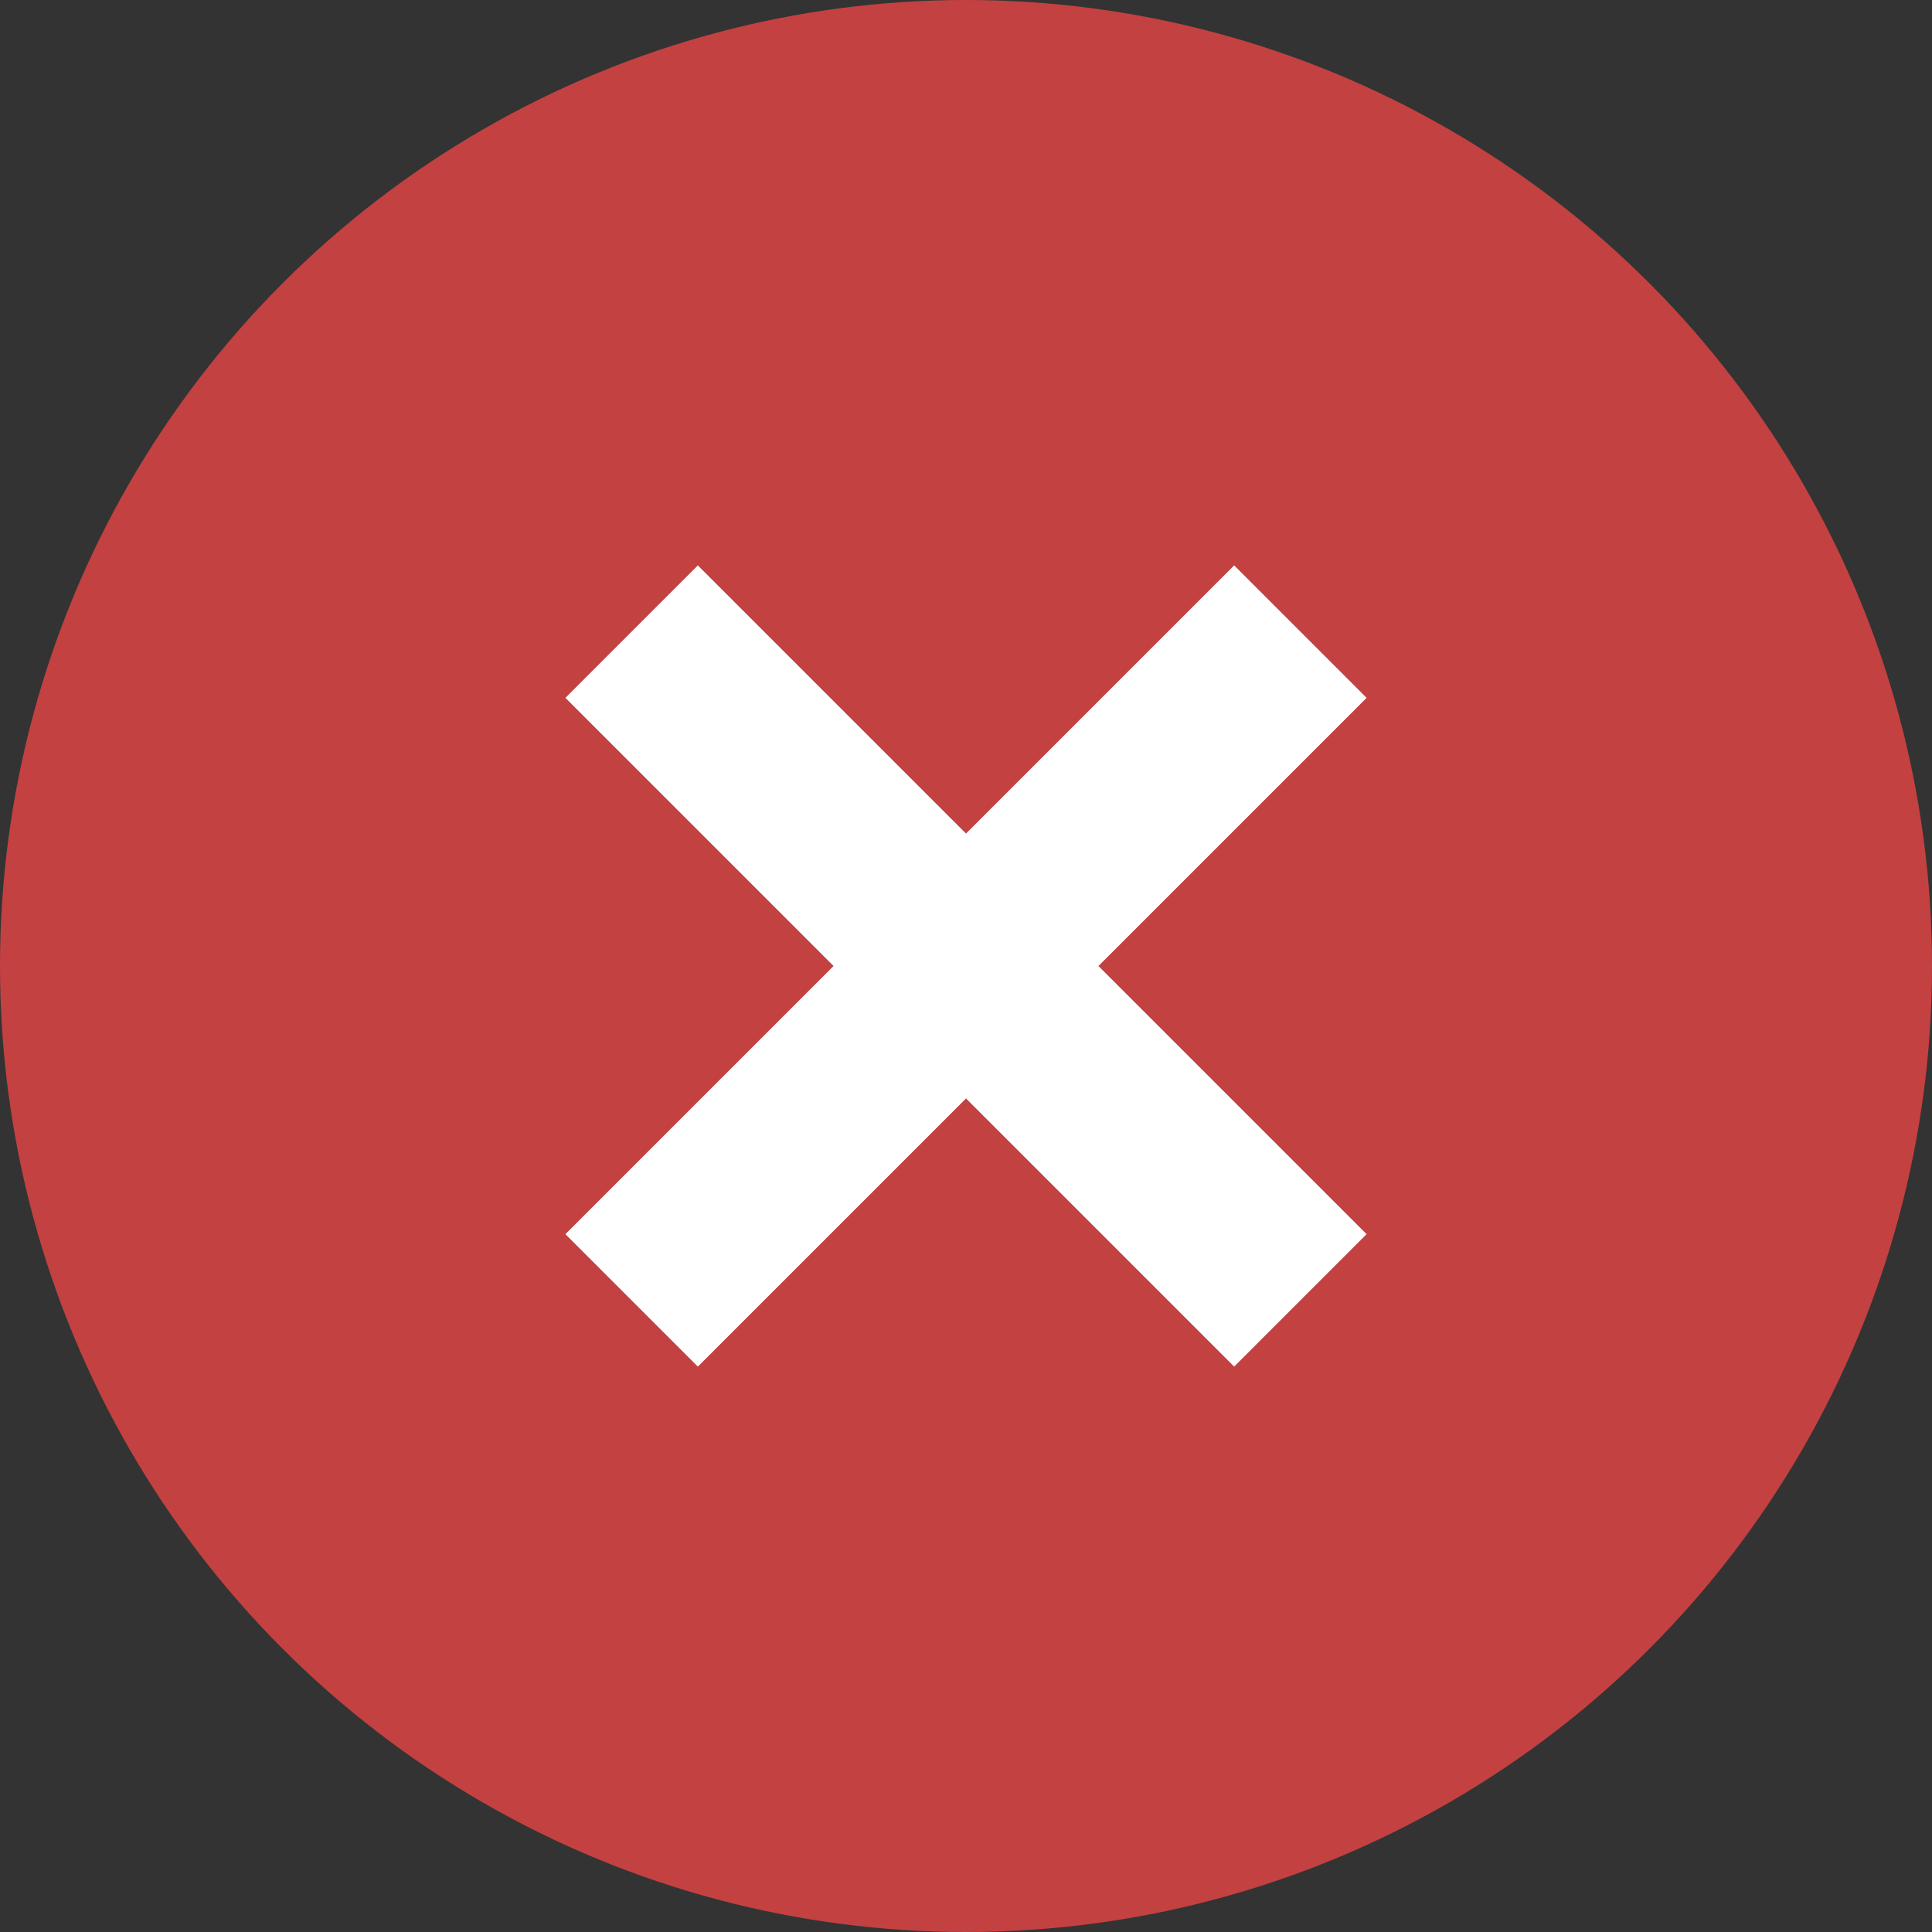
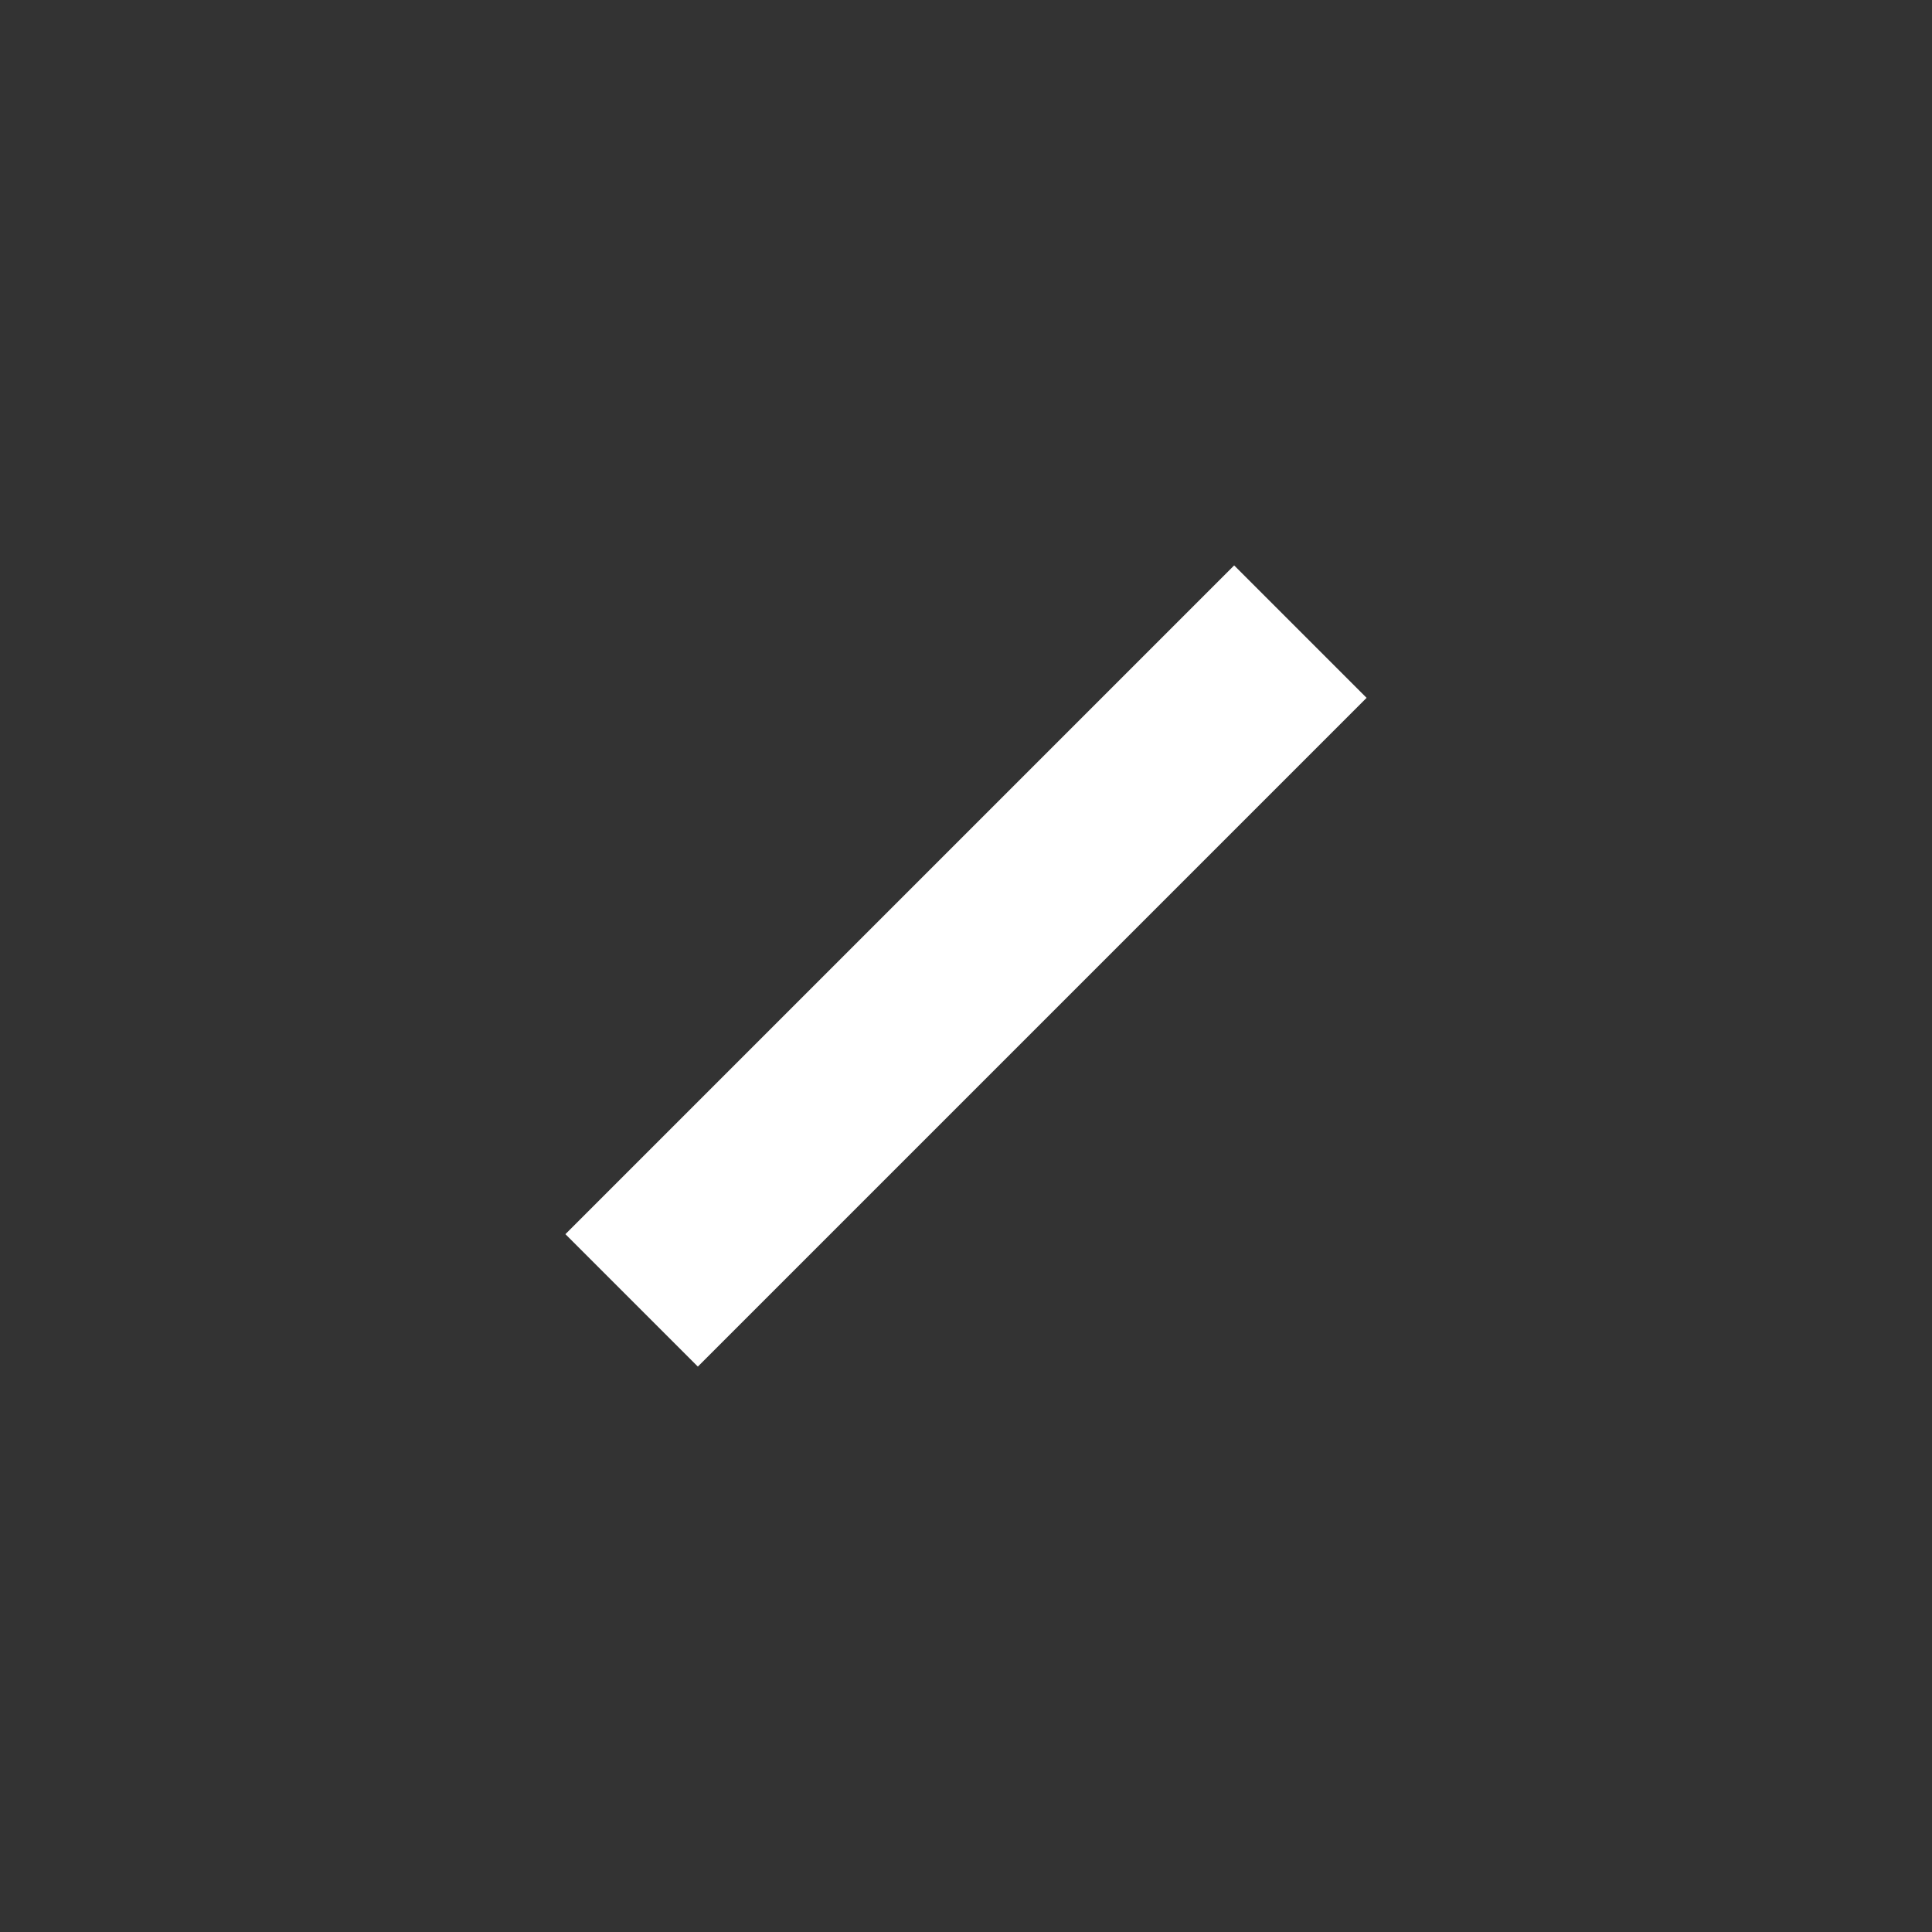
<svg xmlns="http://www.w3.org/2000/svg" width="35" height="35" viewBox="0 0 35 35">
  <rect x="0" y="0" width="35" height="35" fill="#333333" stroke="none" />
  <g id="Grupo_6198" data-name="Grupo 6198" transform="translate(-514.605 -58.933)">
-     <circle id="Elipse_20" data-name="Elipse 20" cx="17.5" cy="17.5" r="17.5" transform="translate(514.605 58.933)" fill="#c44141" />
-     <rect id="Retângulo_1145" data-name="Retângulo 1145" width="3.393" height="17.133" transform="translate(524.848 71.575) rotate(-45)" fill="#fff" />
    <rect id="Retângulo_1146" data-name="Retângulo 1146" width="17.133" height="3.393" transform="translate(524.848 81.291) rotate(-45)" fill="#fff" />
  </g>
</svg>